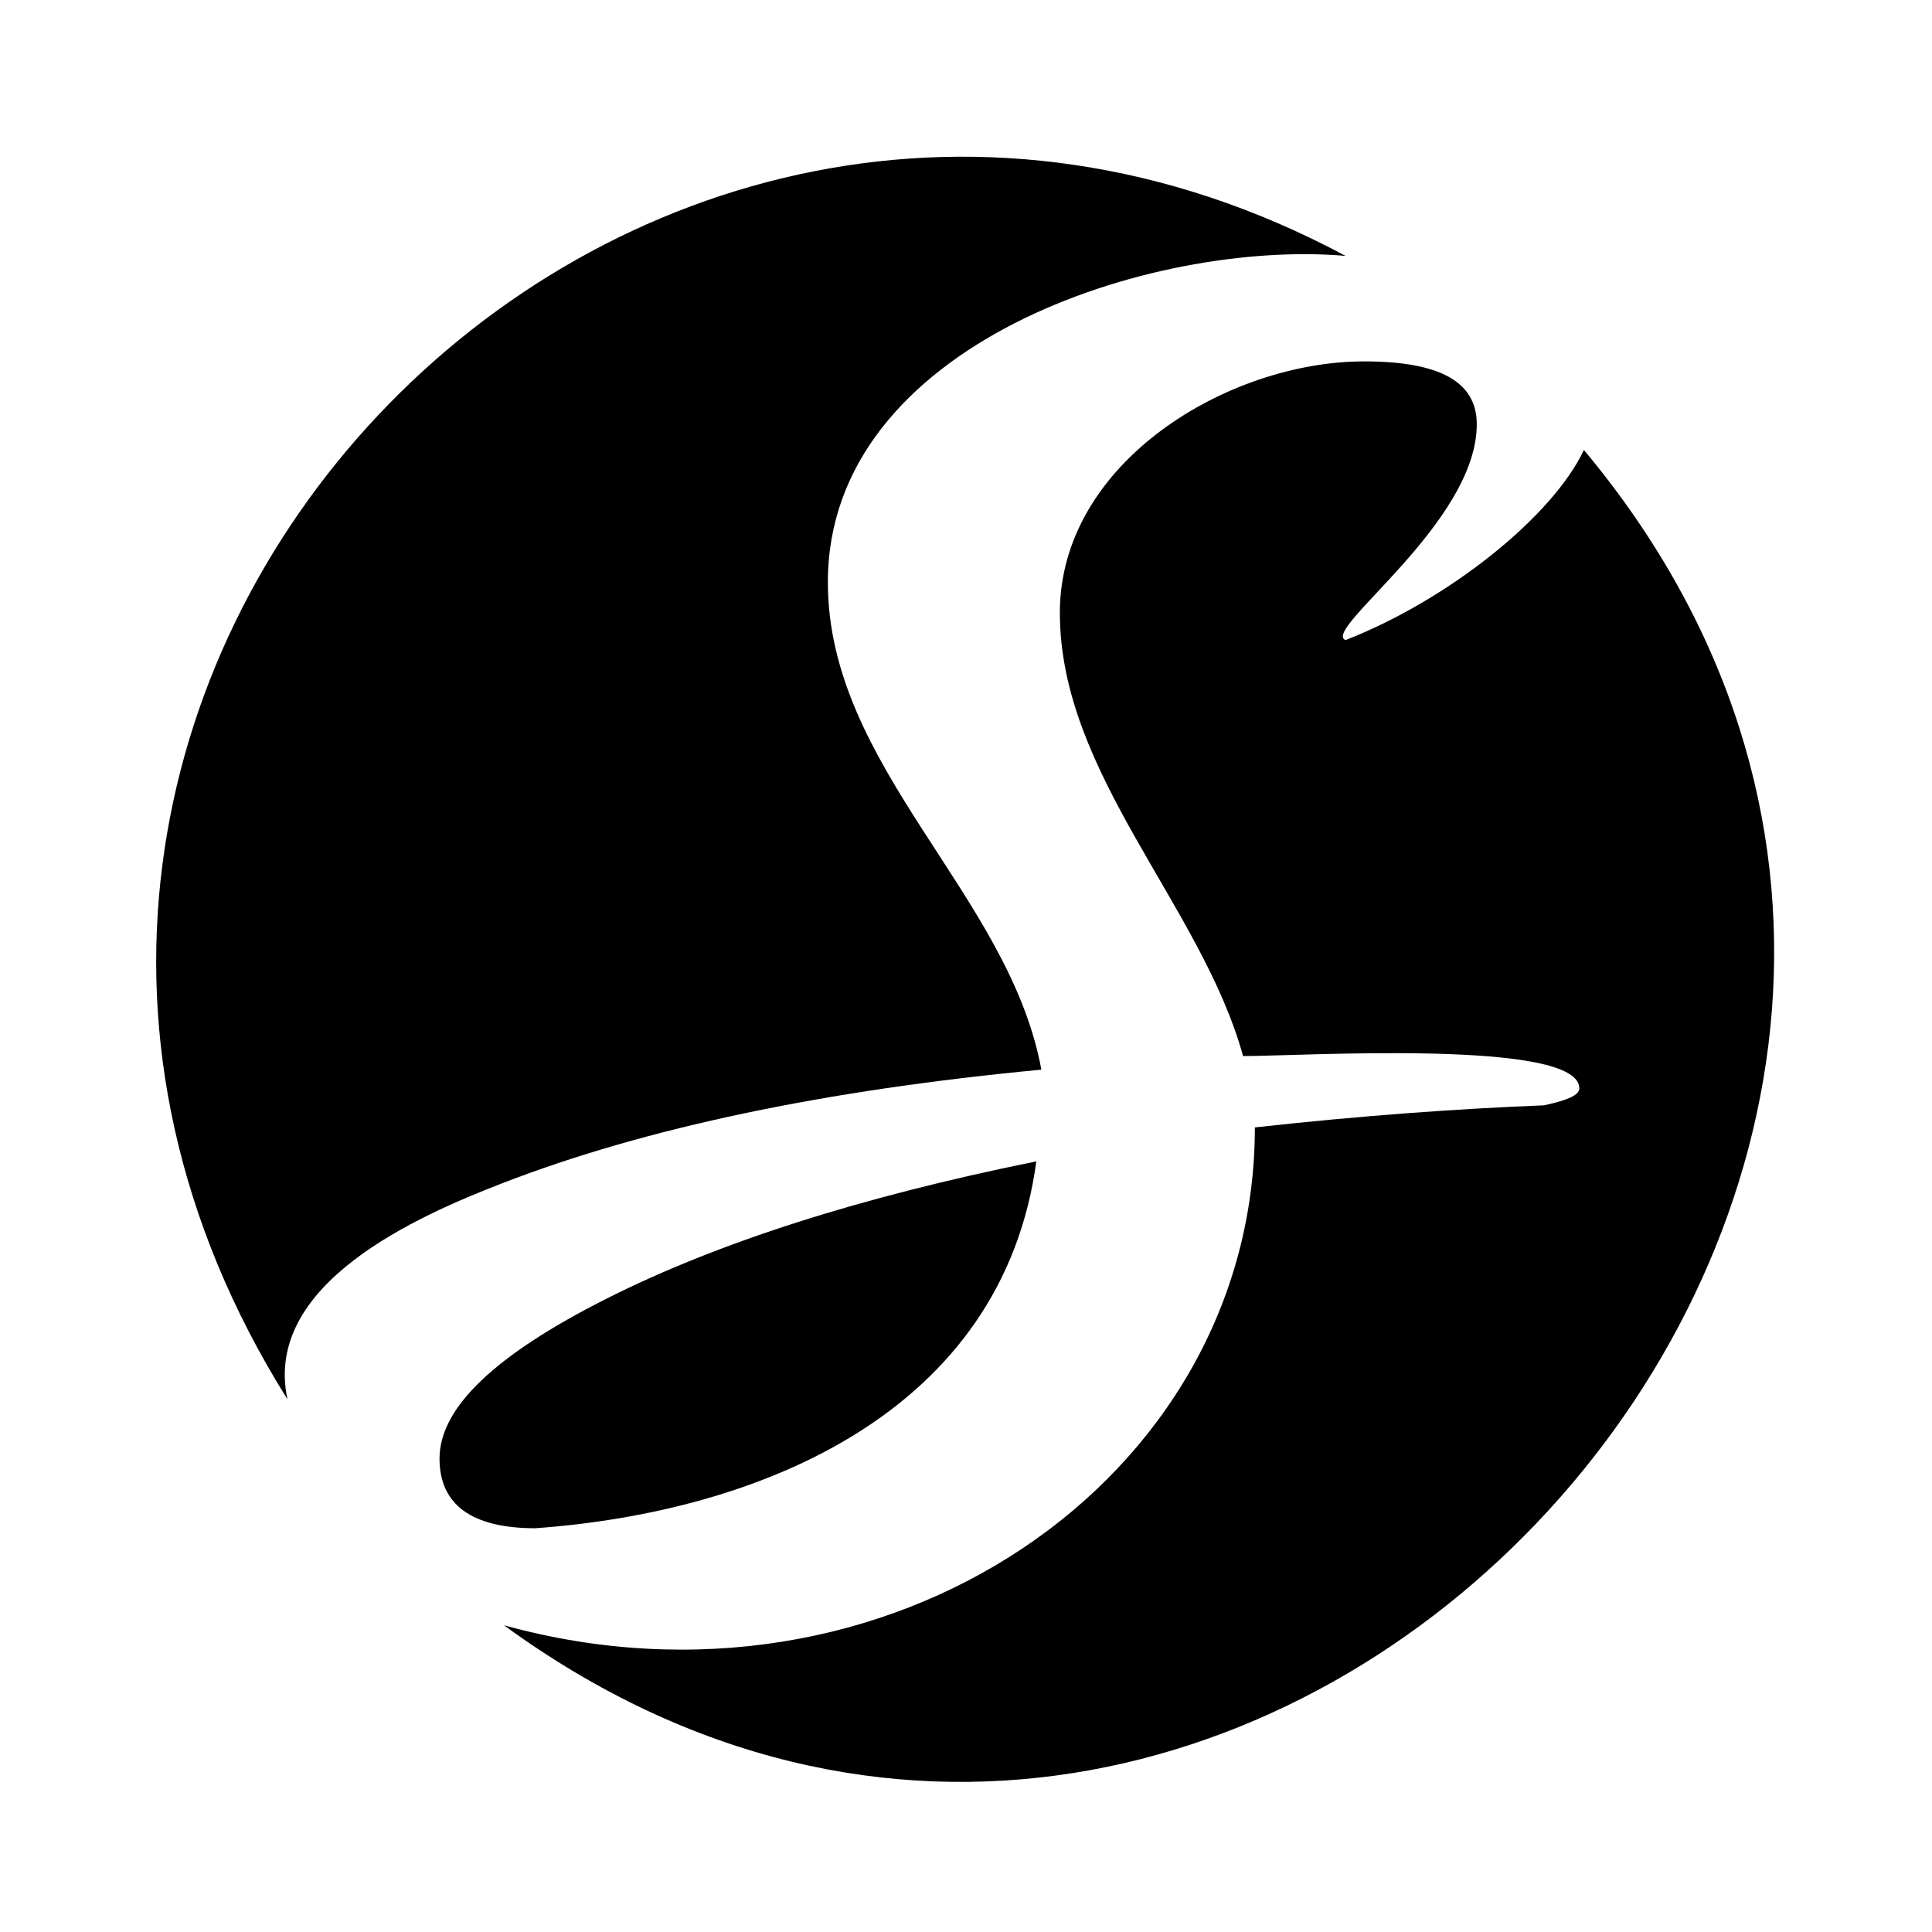
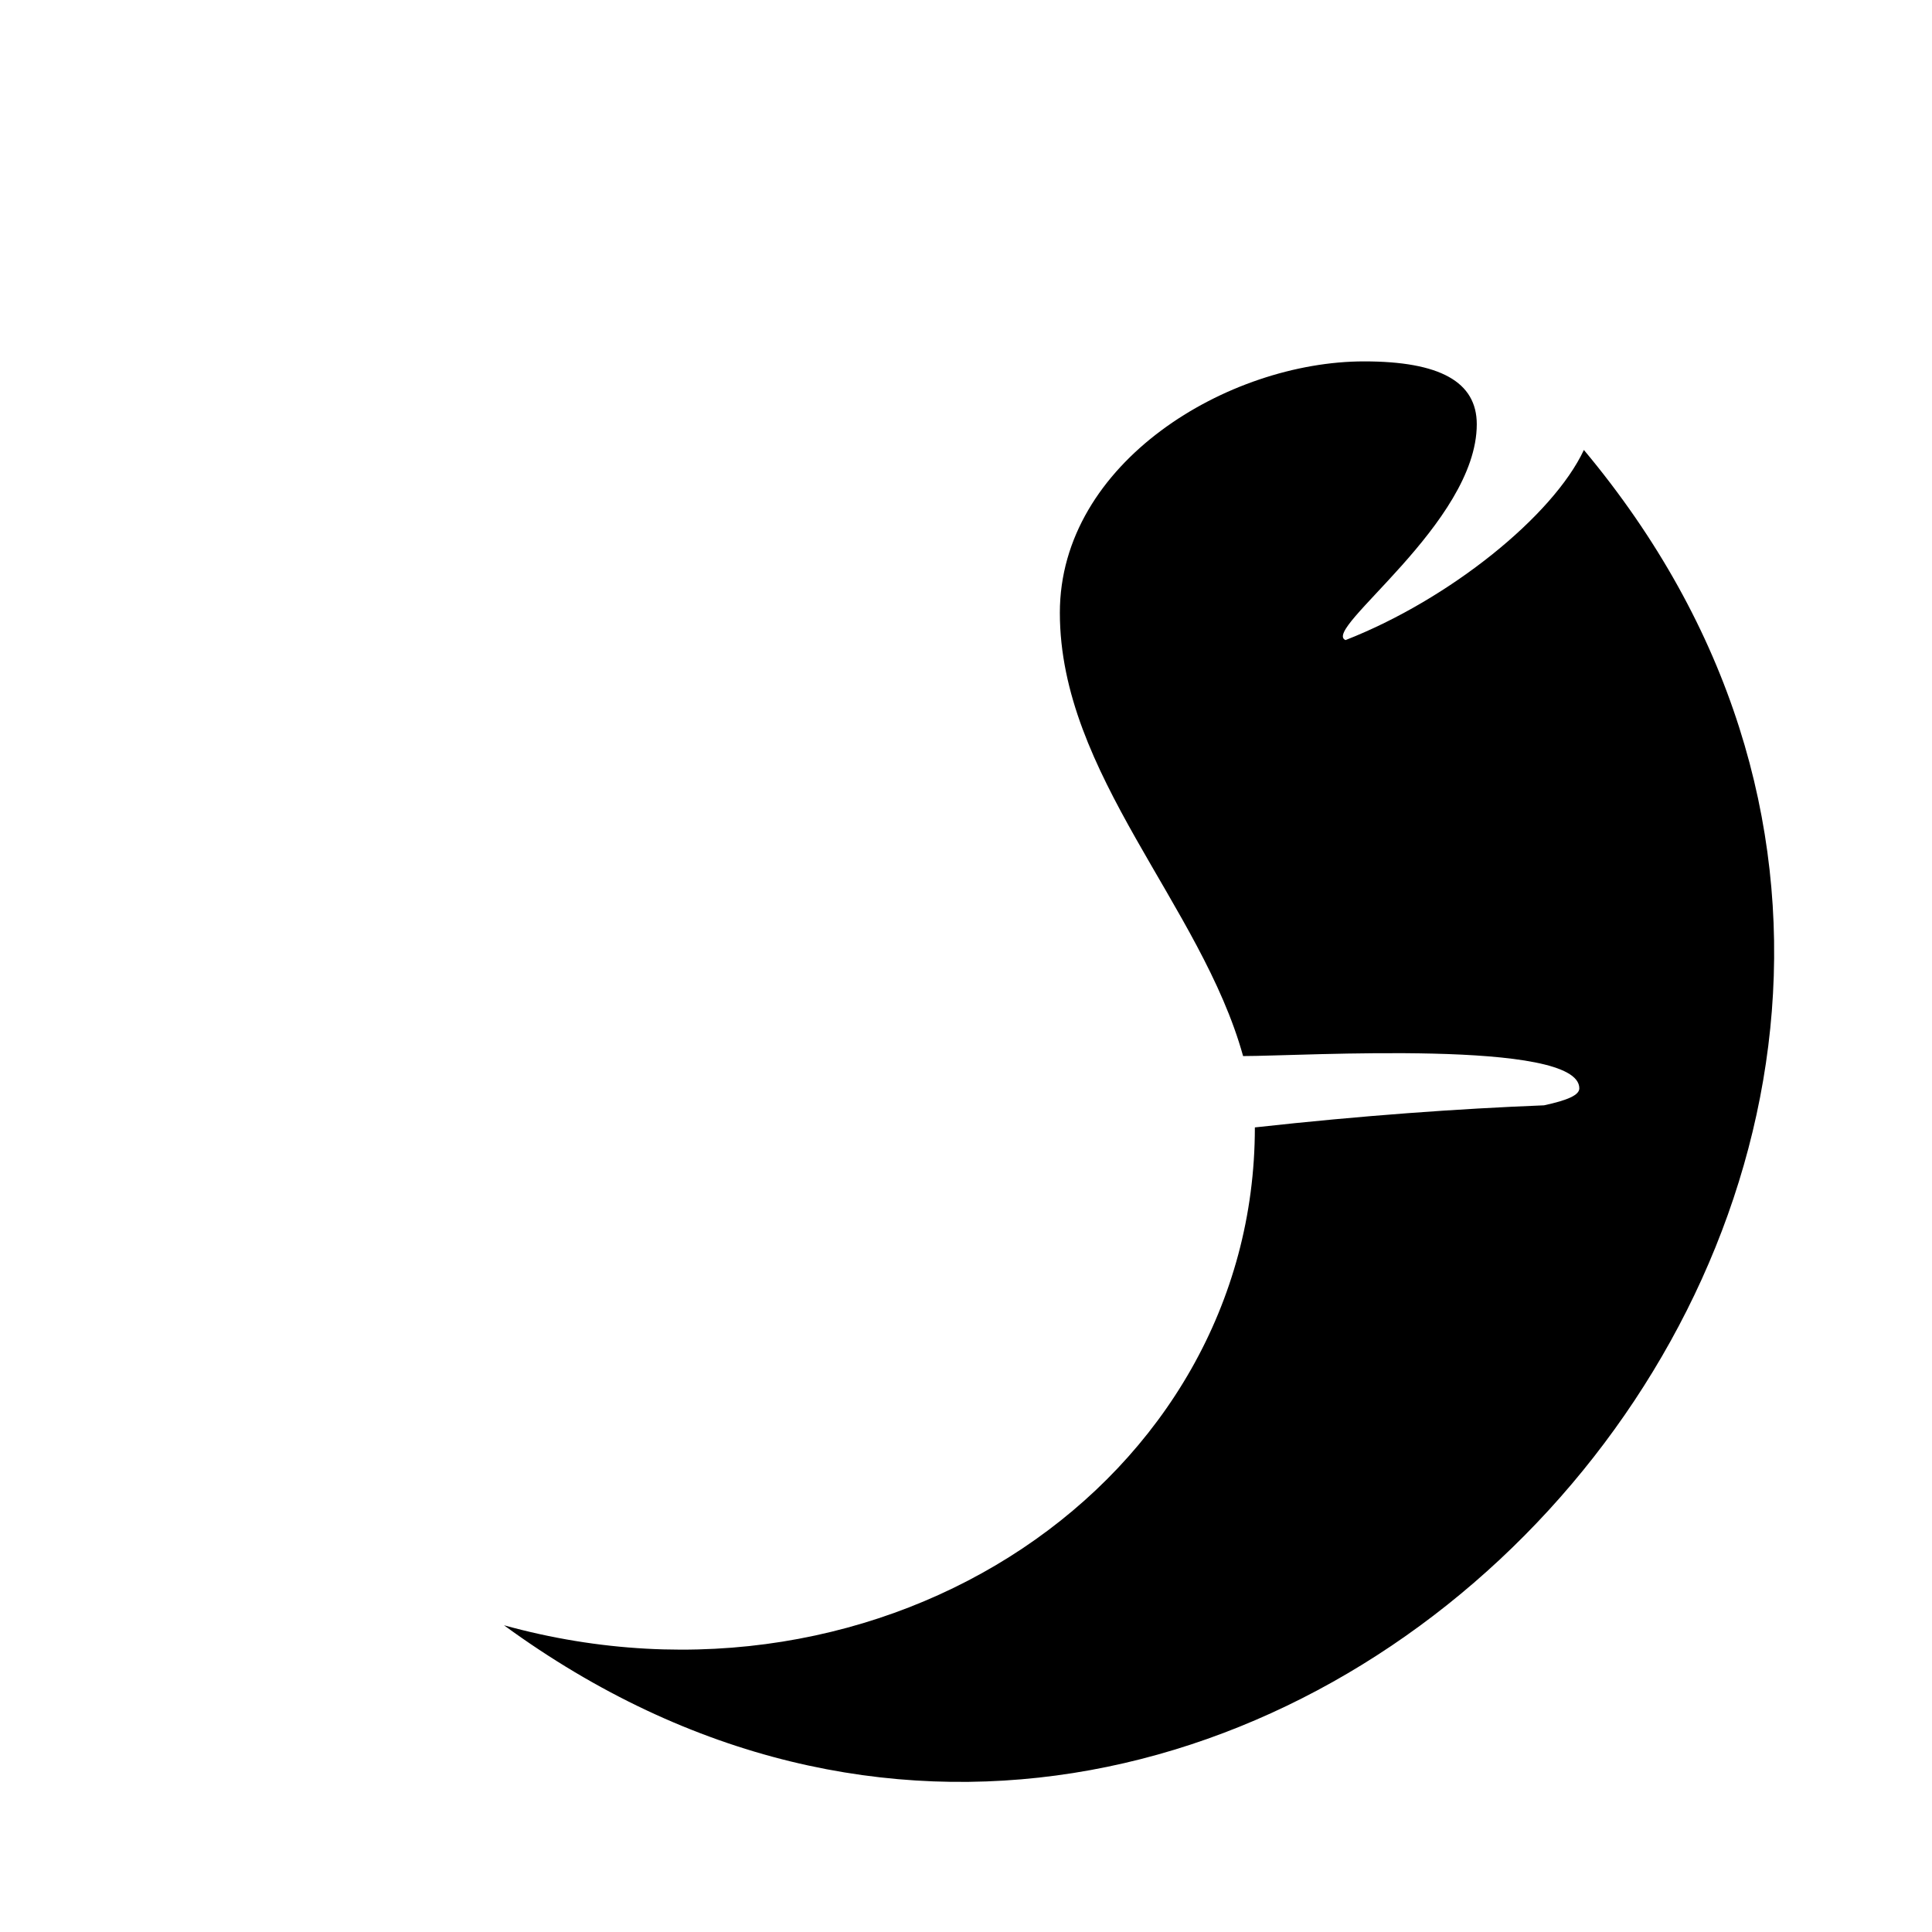
<svg xmlns="http://www.w3.org/2000/svg" width="512" height="512" viewBox="0 0 512 512" fill="none">
  <path d="M419.745 119.243C411.592 136.655 384.22 158.826 356.583 169.629C350.001 166.928 391.36 138.663 391.36 112.426C391.36 101.173 381.558 95.771 361.51 95.771C325.523 95.771 280.872 122.477 280.872 162.389C280.872 205.198 318.362 239.921 329.433 279.869C345.151 279.869 418.536 275.295 418.536 288.421C418.536 290.222 415.418 291.572 409.18 292.922C386.459 293.822 361.065 295.623 332.552 298.774C332.552 392.433 234.669 458.663 133.563 430.717C332.552 576 577.477 307.901 419.745 119.243Z" fill="black" />
-   <path d="M76.189 370.842C-42.664 181.333 165.842 -34.347 356.583 67.814C305.578 63.403 219.391 91.024 219.391 154.286C219.391 203.492 267.445 236.95 275.971 283.47C218.945 288.871 171.275 298.774 132.961 313.628C110.851 322.199 69.524 340.187 76.189 370.842Z" fill="black" />
-   <path d="M141.871 405.001C124.942 405.001 116.477 398.7 116.477 386.546C116.477 373.043 131.179 359.089 160.583 344.236C189.987 329.382 227.856 317.229 274.635 307.776C265.652 374.332 201.478 400.699 141.871 405.001Z" fill="black" />
</svg>